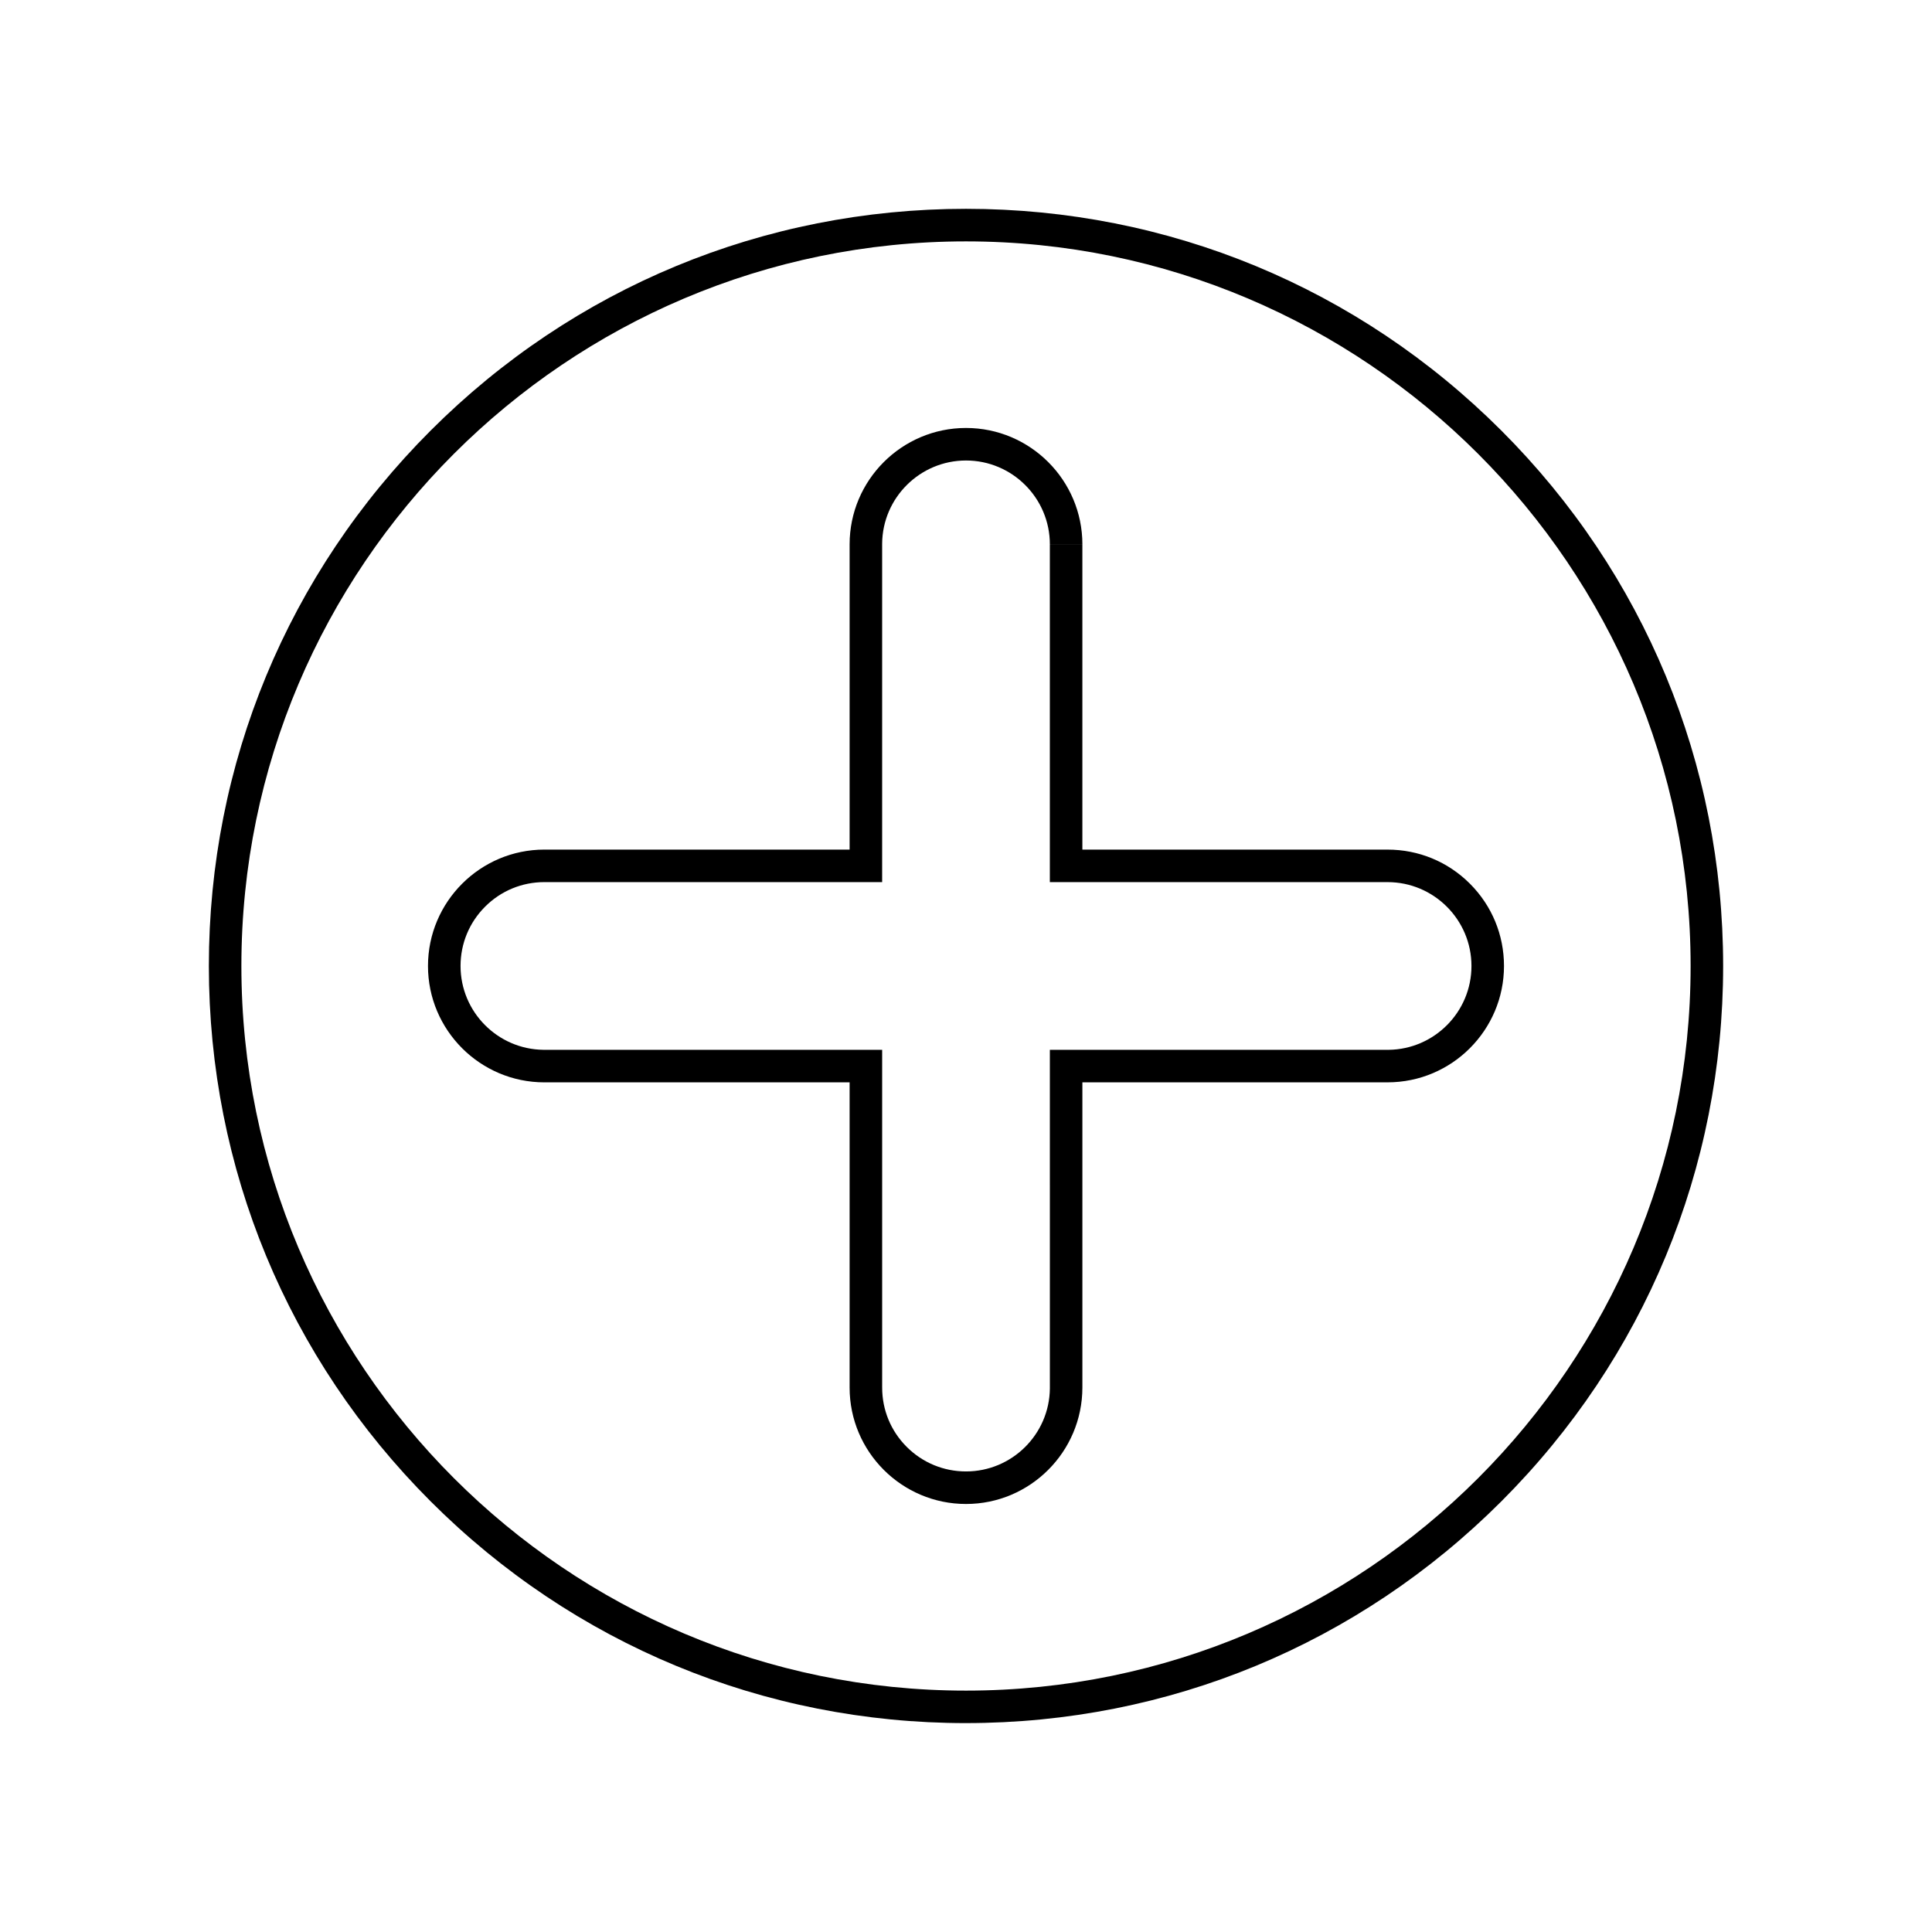
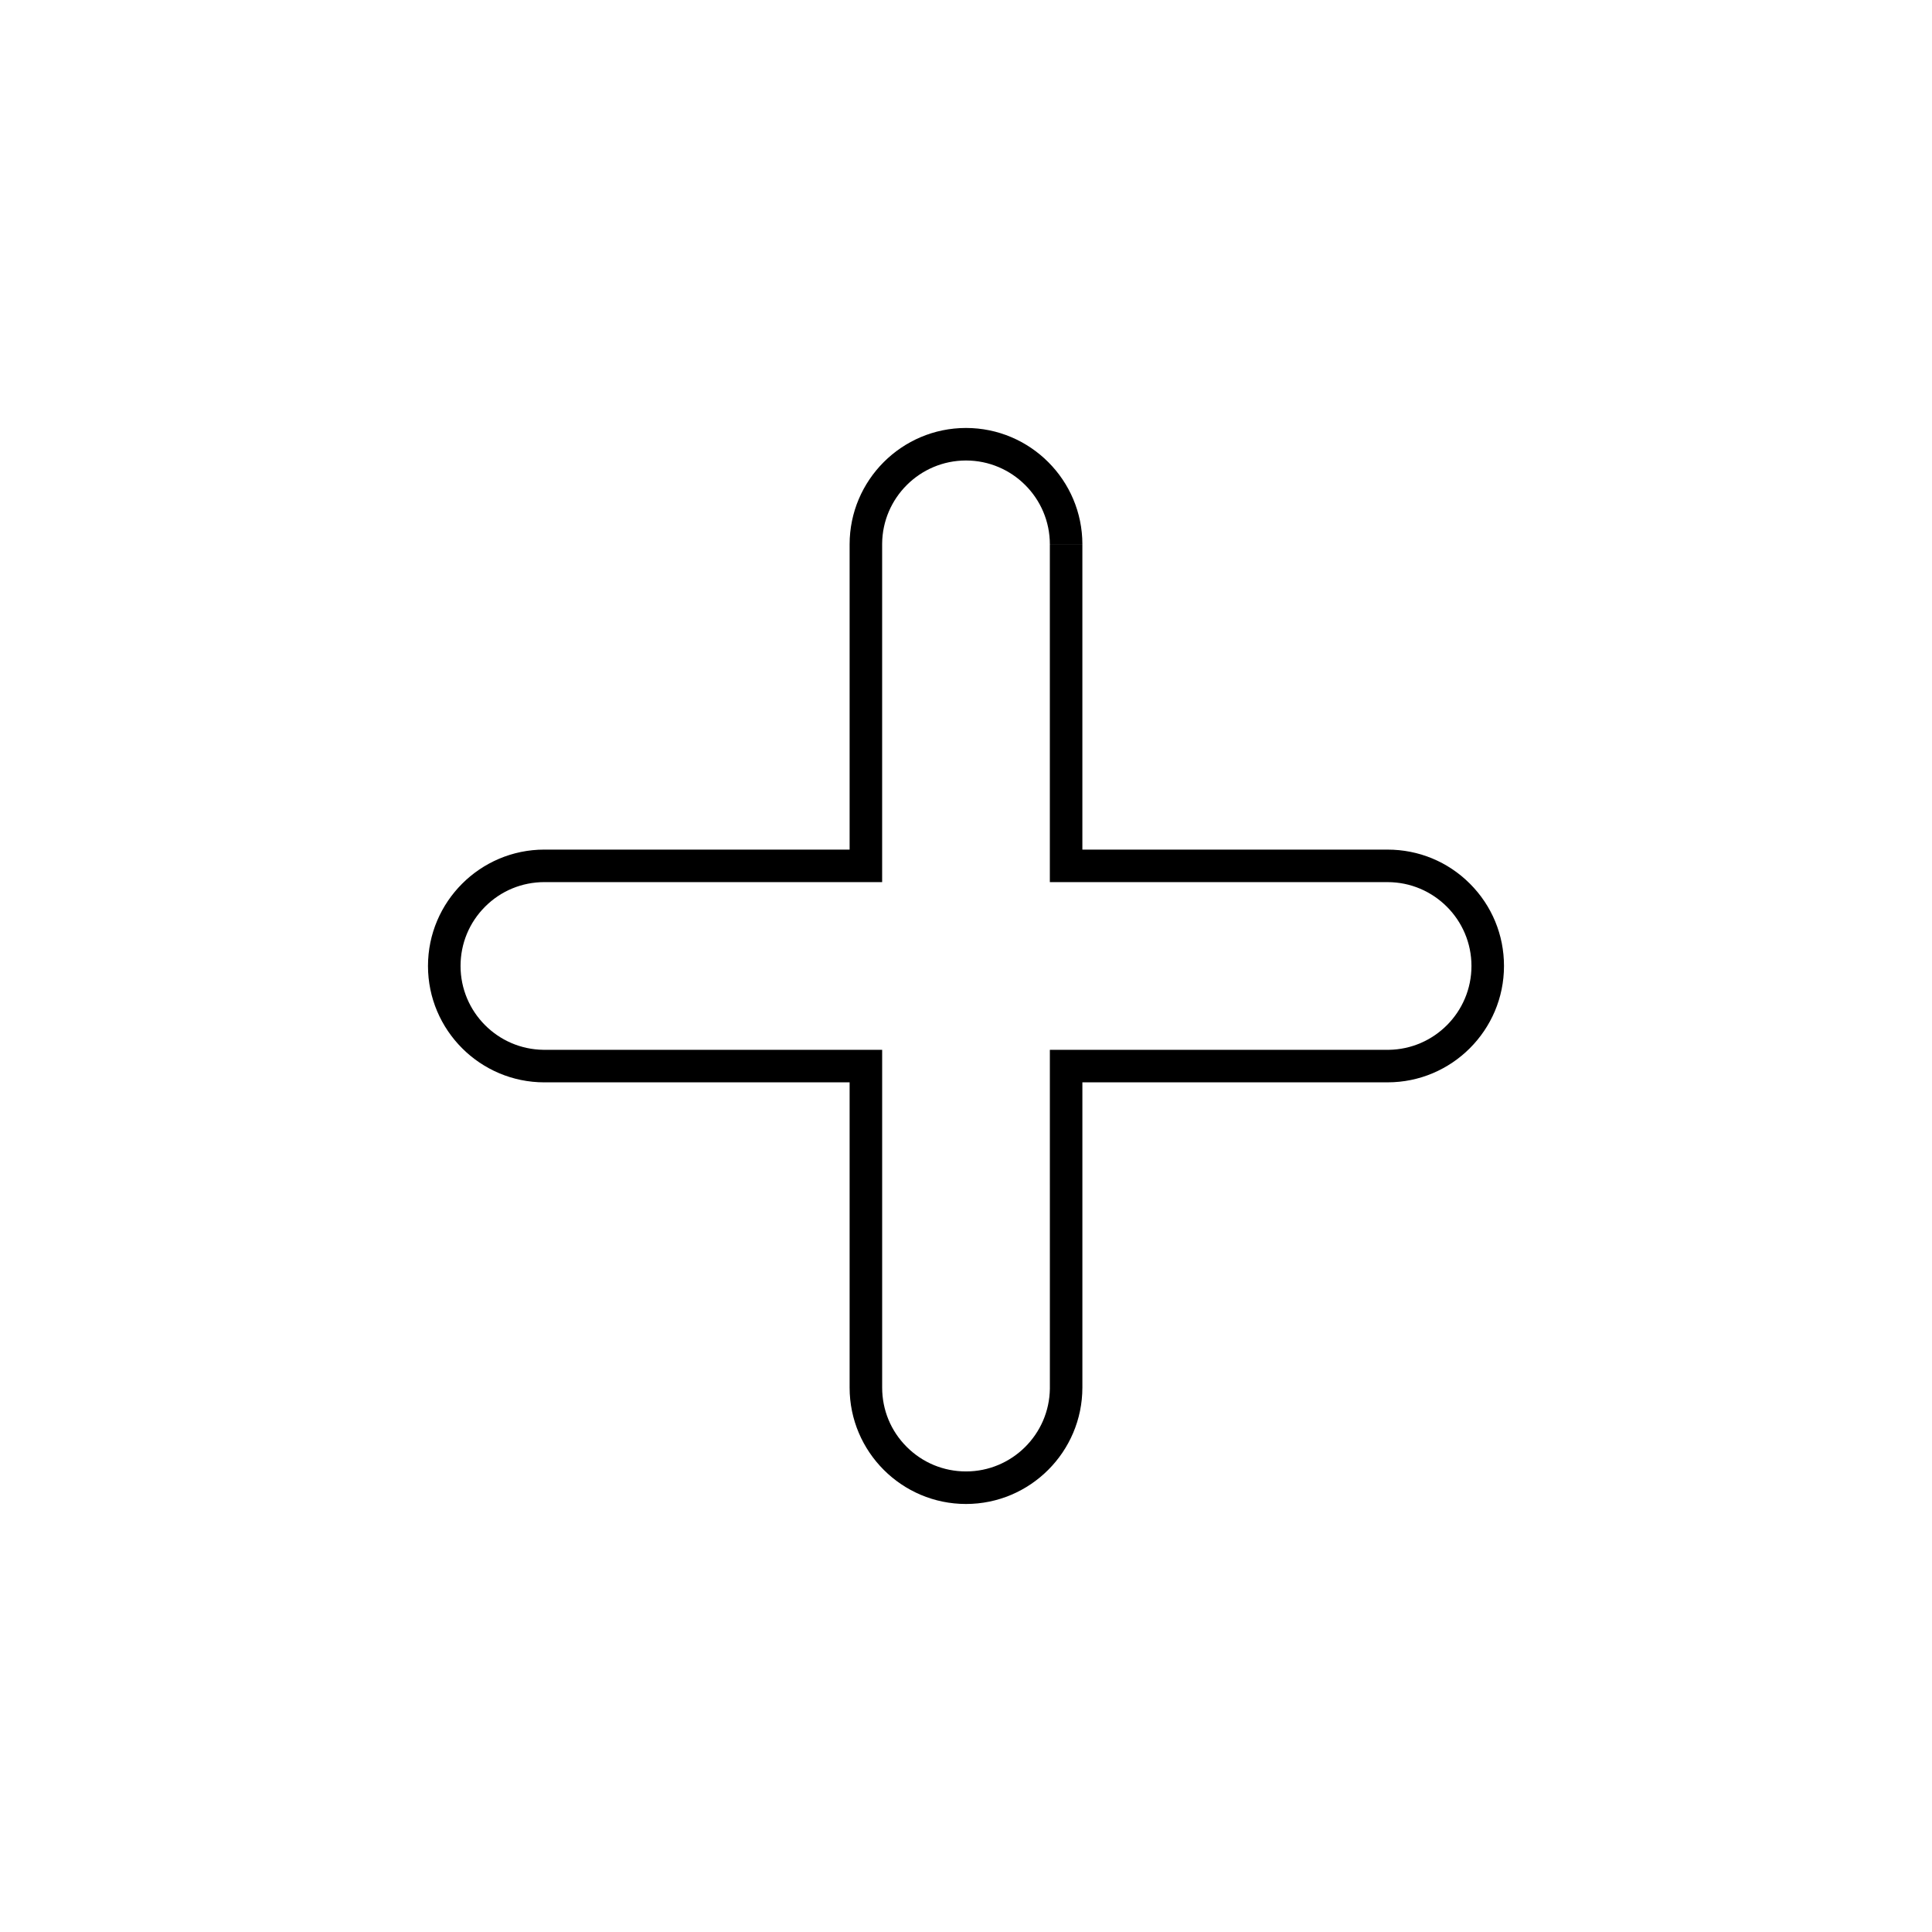
<svg xmlns="http://www.w3.org/2000/svg" fill="#000000" width="800px" height="800px" version="1.1" viewBox="144 144 512 512">
  <g>
    <path d="m400 542.57c-17.004 0-30.844-13.84-30.844-30.848v-80.887h-80.887c-17.008 0-30.848-13.836-30.848-30.84s13.84-30.844 30.848-30.844h80.887v-80.887c0-17.008 13.836-30.848 30.844-30.848s30.844 13.84 30.844 30.848h-8.621c0-12.258-9.969-22.227-22.223-22.227-12.191 0-22.129 9.875-22.223 22.047v89.684h-89.5c-5.941 0-11.523 2.309-15.719 6.508-4.195 4.195-6.508 9.777-6.508 15.715 0 12.168 9.828 22.082 21.965 22.219h89.766v89.508c0 5.941 2.309 11.523 6.508 15.719 4.195 4.195 9.773 6.508 15.715 6.508 12.168 0 22.082-9.828 22.223-21.965l-0.004-89.766h89.773c12.133-0.145 21.957-10.055 21.957-22.219 0-12.254-9.969-22.223-22.234-22.223h-89.5v-89.5h8.621v80.883h80.883c8.242 0 15.992 3.203 21.816 9.027 5.824 5.824 9.035 13.566 9.035 21.809 0 17.004-13.836 30.84-30.848 30.84h-80.883v80.887c-0.008 17.012-13.84 30.852-30.844 30.852z" />
-     <path d="m400 600.64c-53.594 0-103.98-20.871-141.88-58.77-37.898-37.895-58.77-88.285-58.77-141.88s20.871-103.98 58.77-141.88c37.898-37.898 88.281-58.77 141.88-58.77 53.594 0 103.98 20.871 141.88 58.77 37.898 37.898 58.77 88.281 58.77 141.88 0 53.594-20.871 103.98-58.77 141.88-37.898 37.895-88.285 58.766-141.88 58.766zm0-392.67c-105.89 0-192.03 86.145-192.03 192.03 0 105.88 86.145 192.03 192.03 192.03 105.89 0 192.03-86.145 192.03-192.03s-86.145-192.03-192.03-192.03z" />
  </g>
</svg>